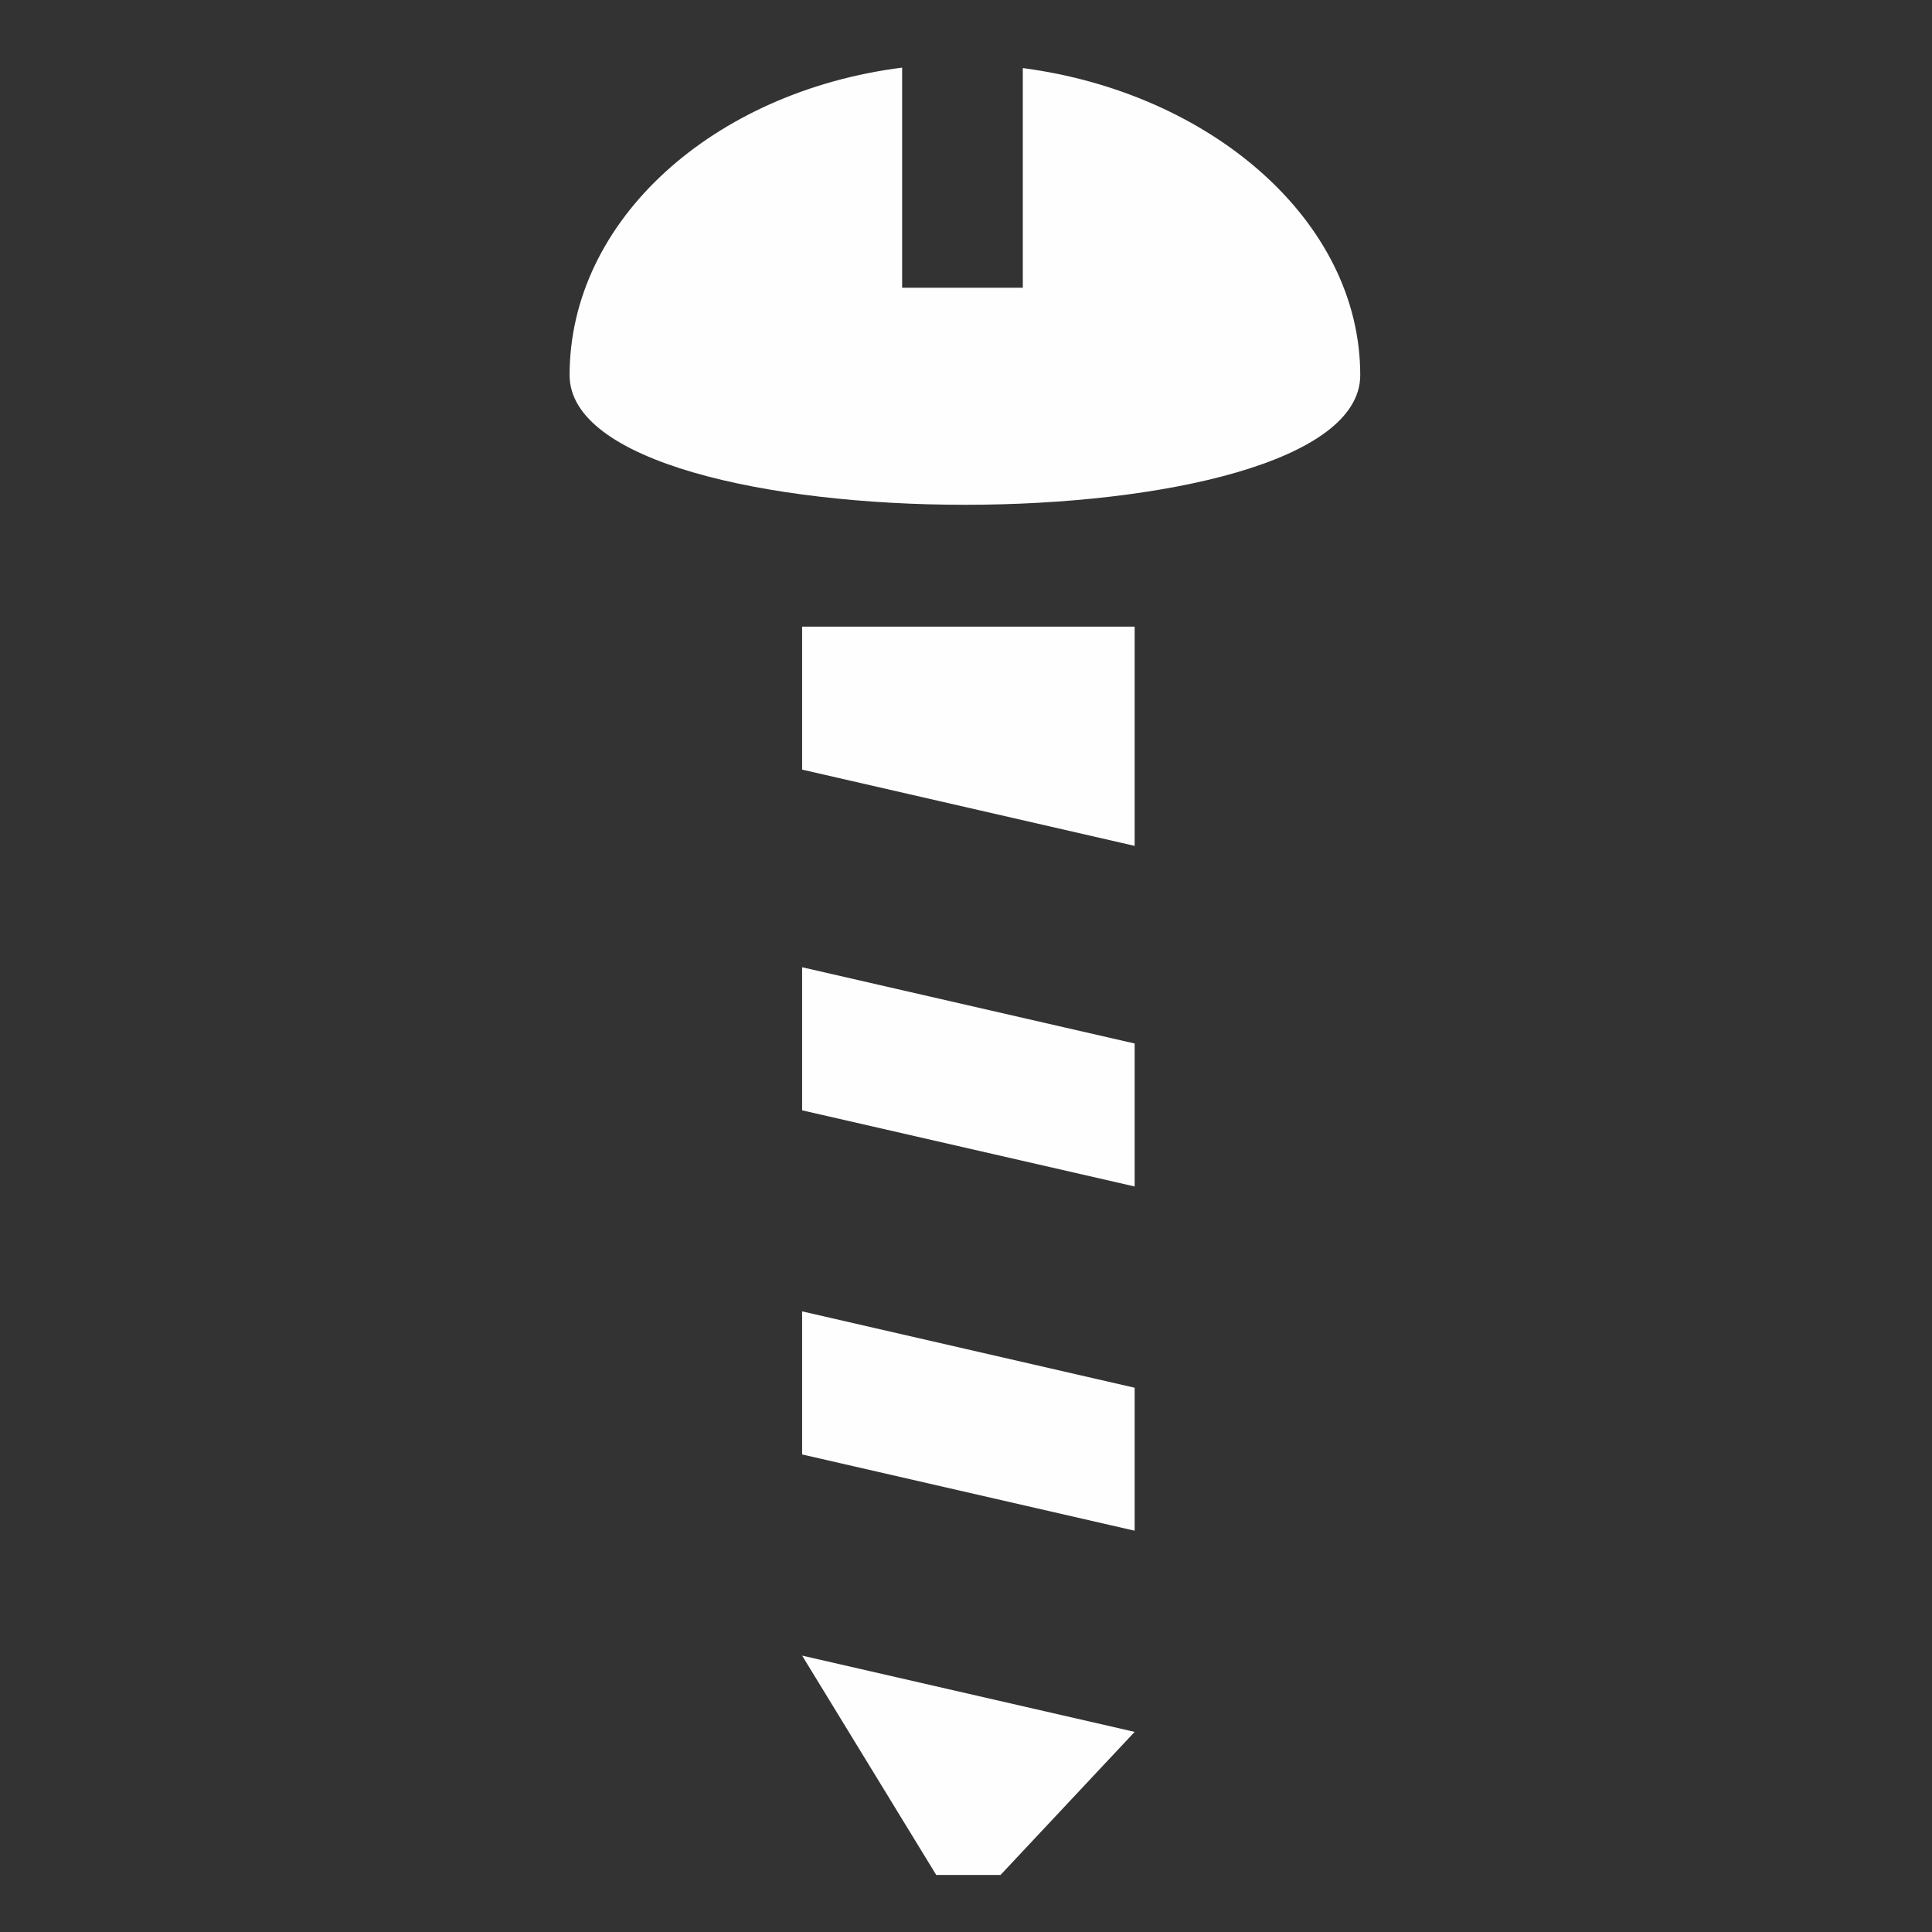
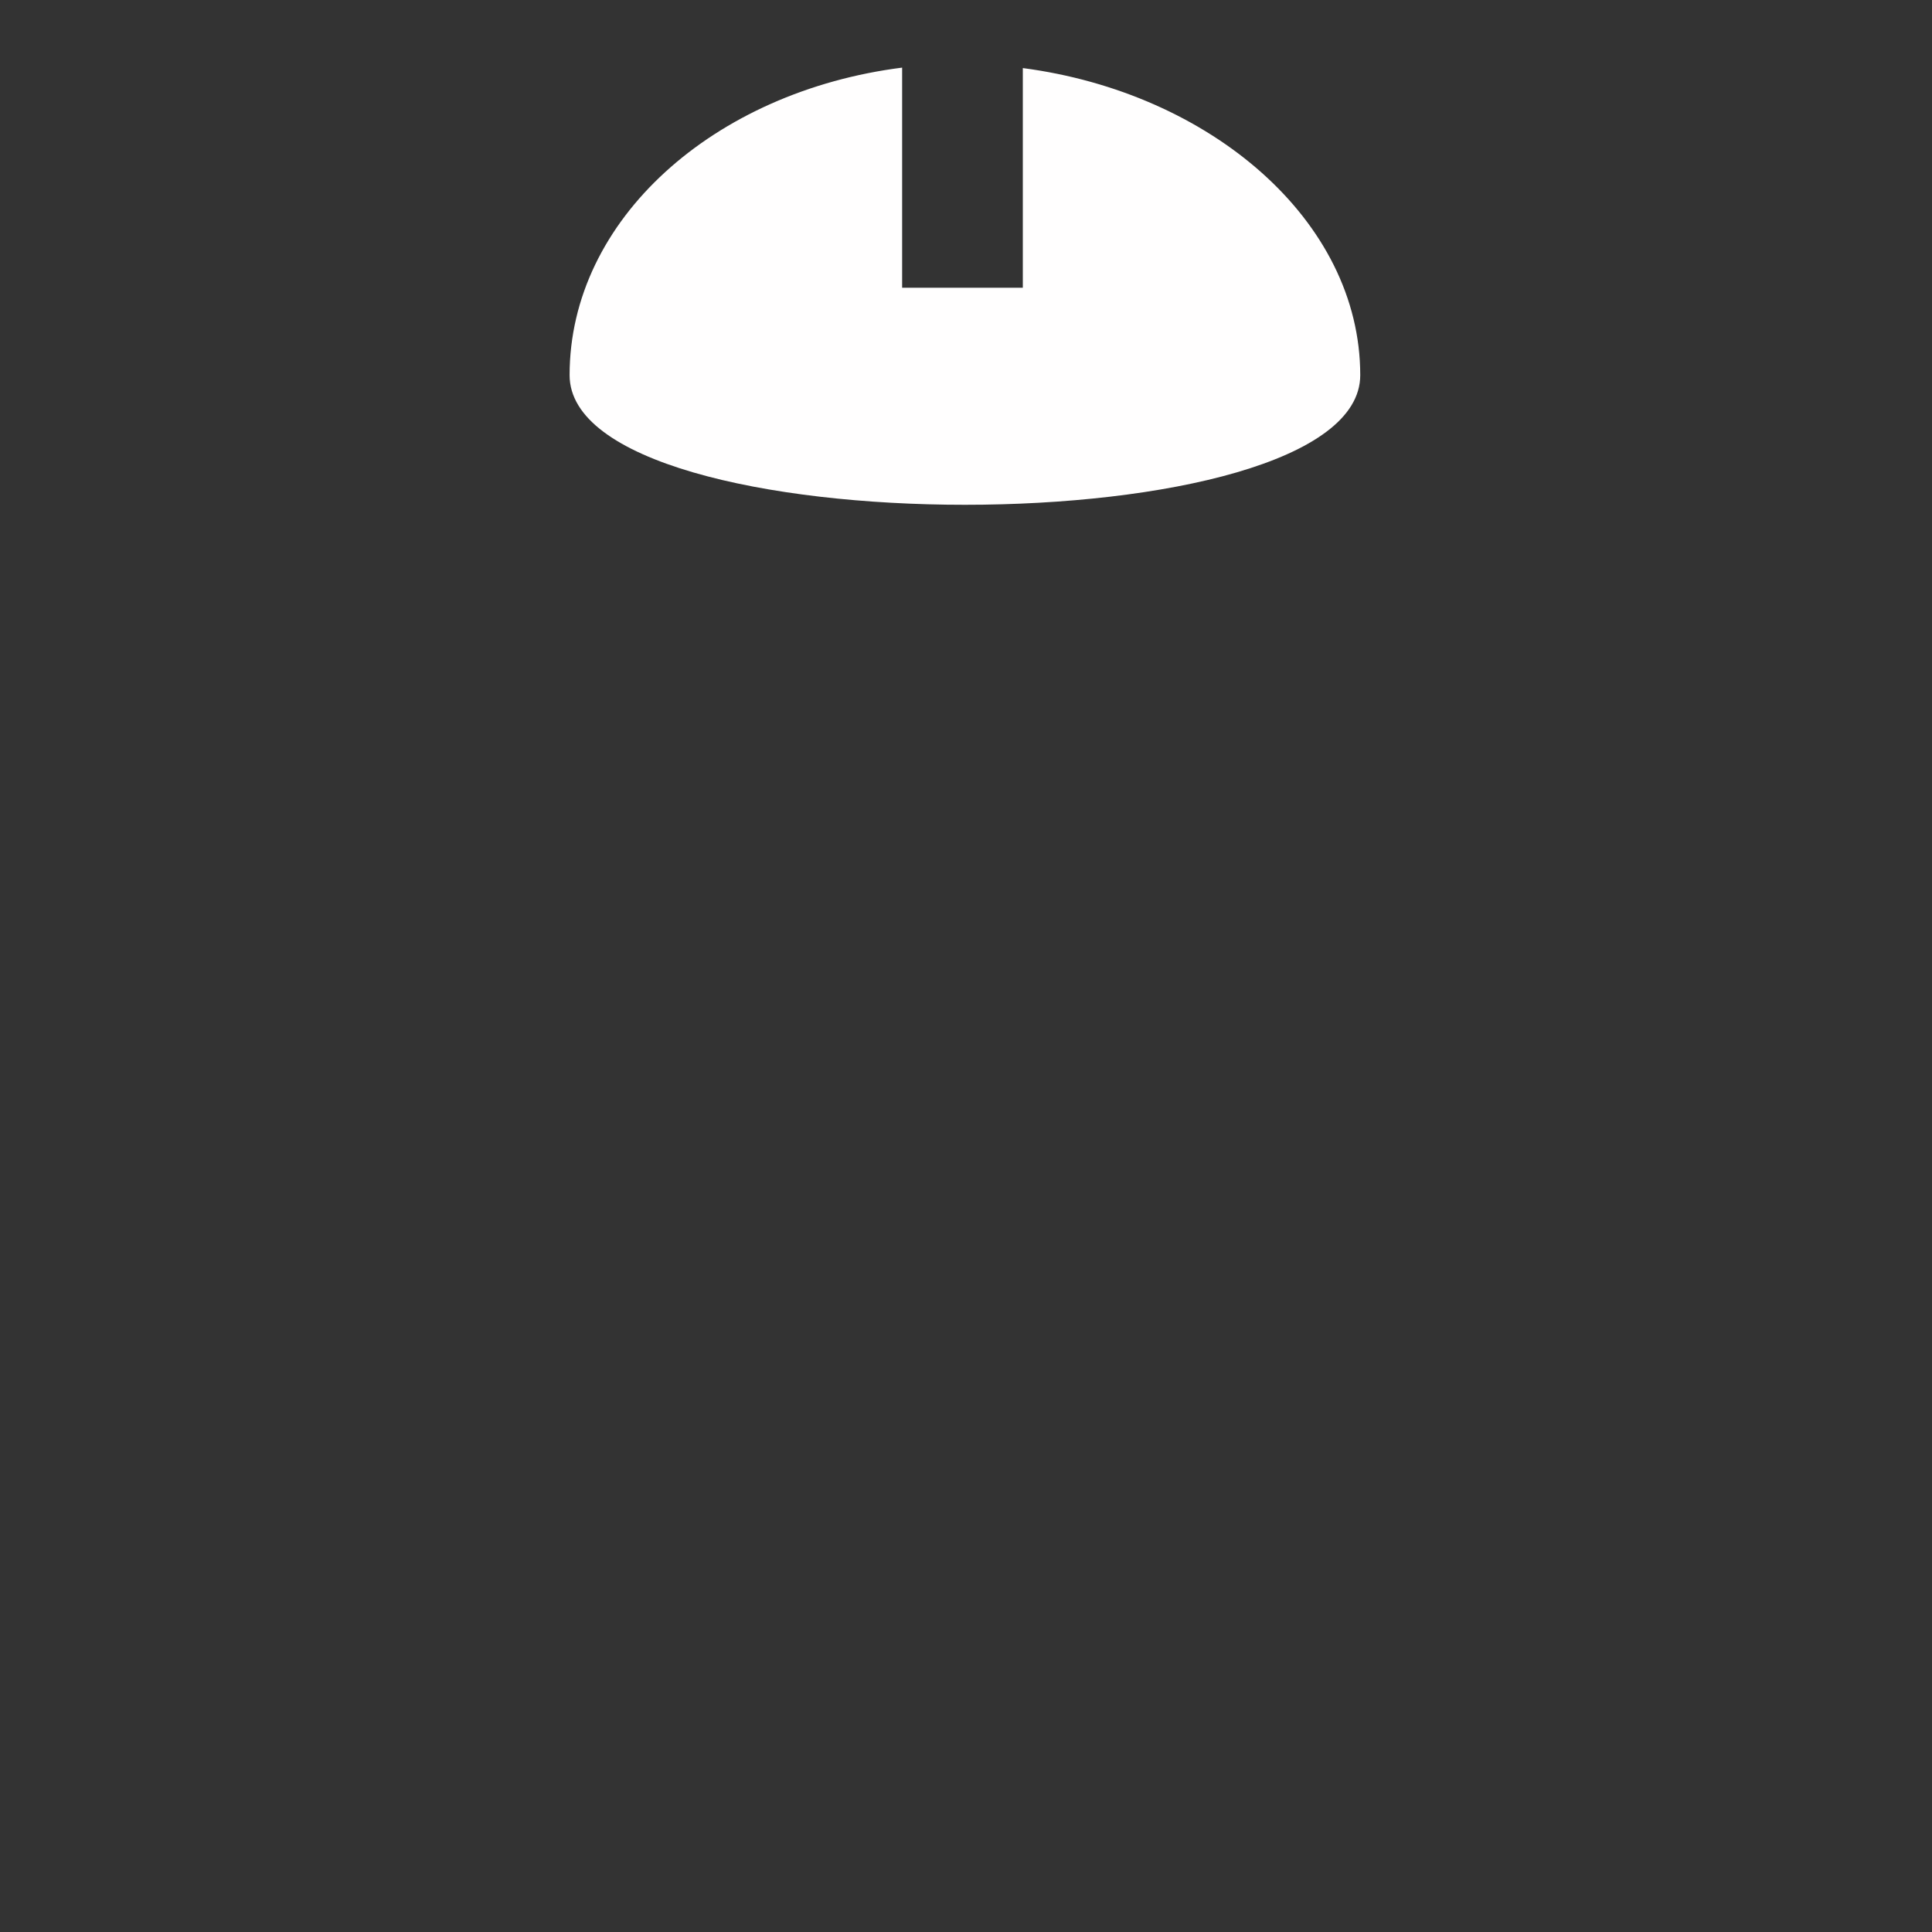
<svg xmlns="http://www.w3.org/2000/svg" width="64px" height="64px" viewBox="0 -0.5 17 17" version="1.1" class="si-glyph si-glyph-screw" fill="#fffefe" stroke="#fffefe">
  <rect x="0" y="-0.5" width="17" height="17" fill="#333333" stroke="none" />
  <g id="SVGRepo_bgCarrier" stroke-width="0" />
  <g id="SVGRepo_tracerCarrier" stroke-linecap="round" stroke-linejoin="round" />
  <g id="SVGRepo_iconCarrier">
    <title>681</title>
    <defs> </defs>
    <g stroke="none" stroke-width="1" fill="none" fill-rule="evenodd">
      <g transform="translate(5, 0)" fill="#fffefe">
-         <path d="M4.984,6.943 L2.058,6.272 L2.058,5.014 L4.984,5.014 L4.984,6.943 Z" class="si-glyph-fill"> </path>
-         <path d="M4.984,9.94 L2.058,9.27 L2.058,8.011 L4.984,8.682 L4.984,9.94 Z" class="si-glyph-fill"> </path>
-         <path d="M4.984,12.969 L2.058,12.298 L2.058,11.039 L4.984,11.711 L4.984,12.969 Z" class="si-glyph-fill"> </path>
-         <path d="M3.804,15.998 L3.238,15.998 L2.058,14.068 L4.984,14.739 L3.804,15.998 Z" class="si-glyph-fill"> </path>
        <path d="M4,0.099 L4,2.032 L2.938,2.032 L2.938,0.095 C1.282,0.305 0.012,1.432 0.012,2.801 C0.012,4.322 6.969,4.322 6.969,2.801 C6.969,1.438 5.647,0.315 4,0.099 L4,0.099 Z" class="si-glyph-fill"> </path>
      </g>
    </g>
  </g>
</svg>